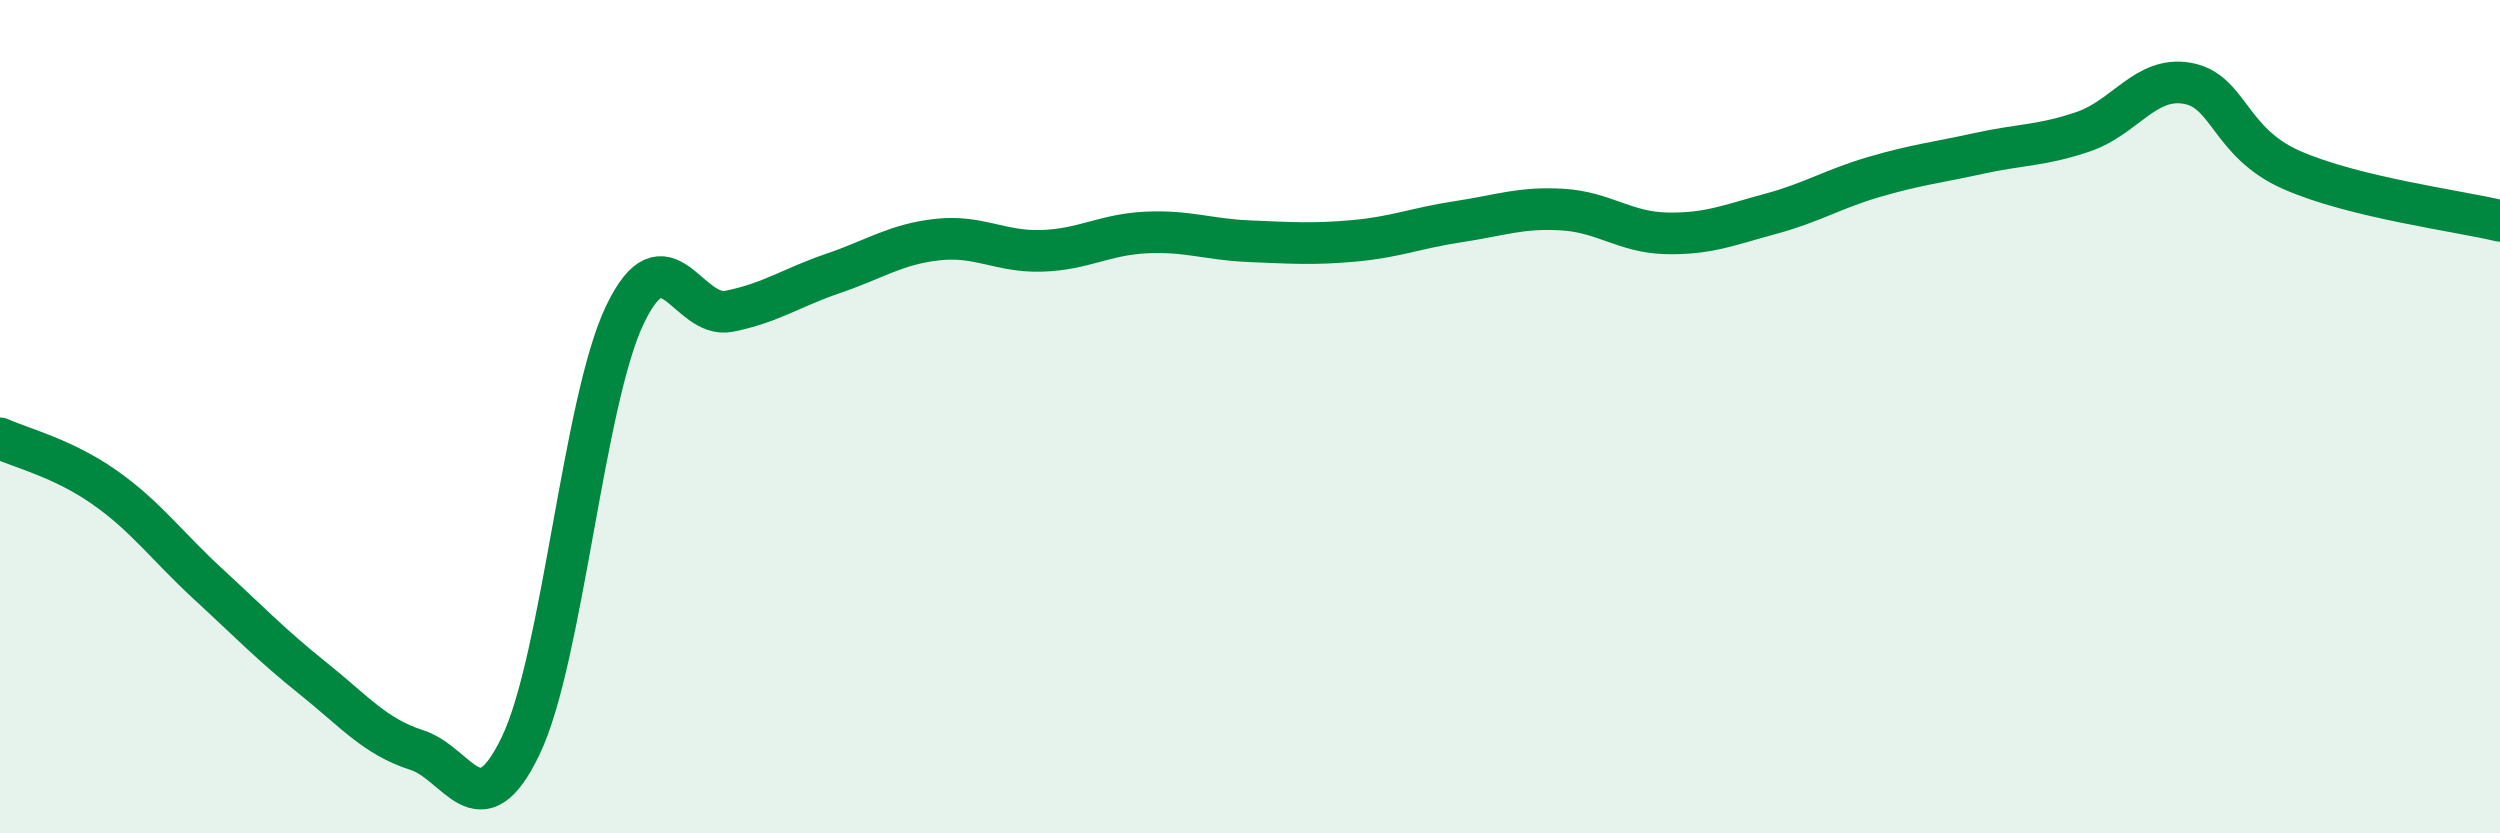
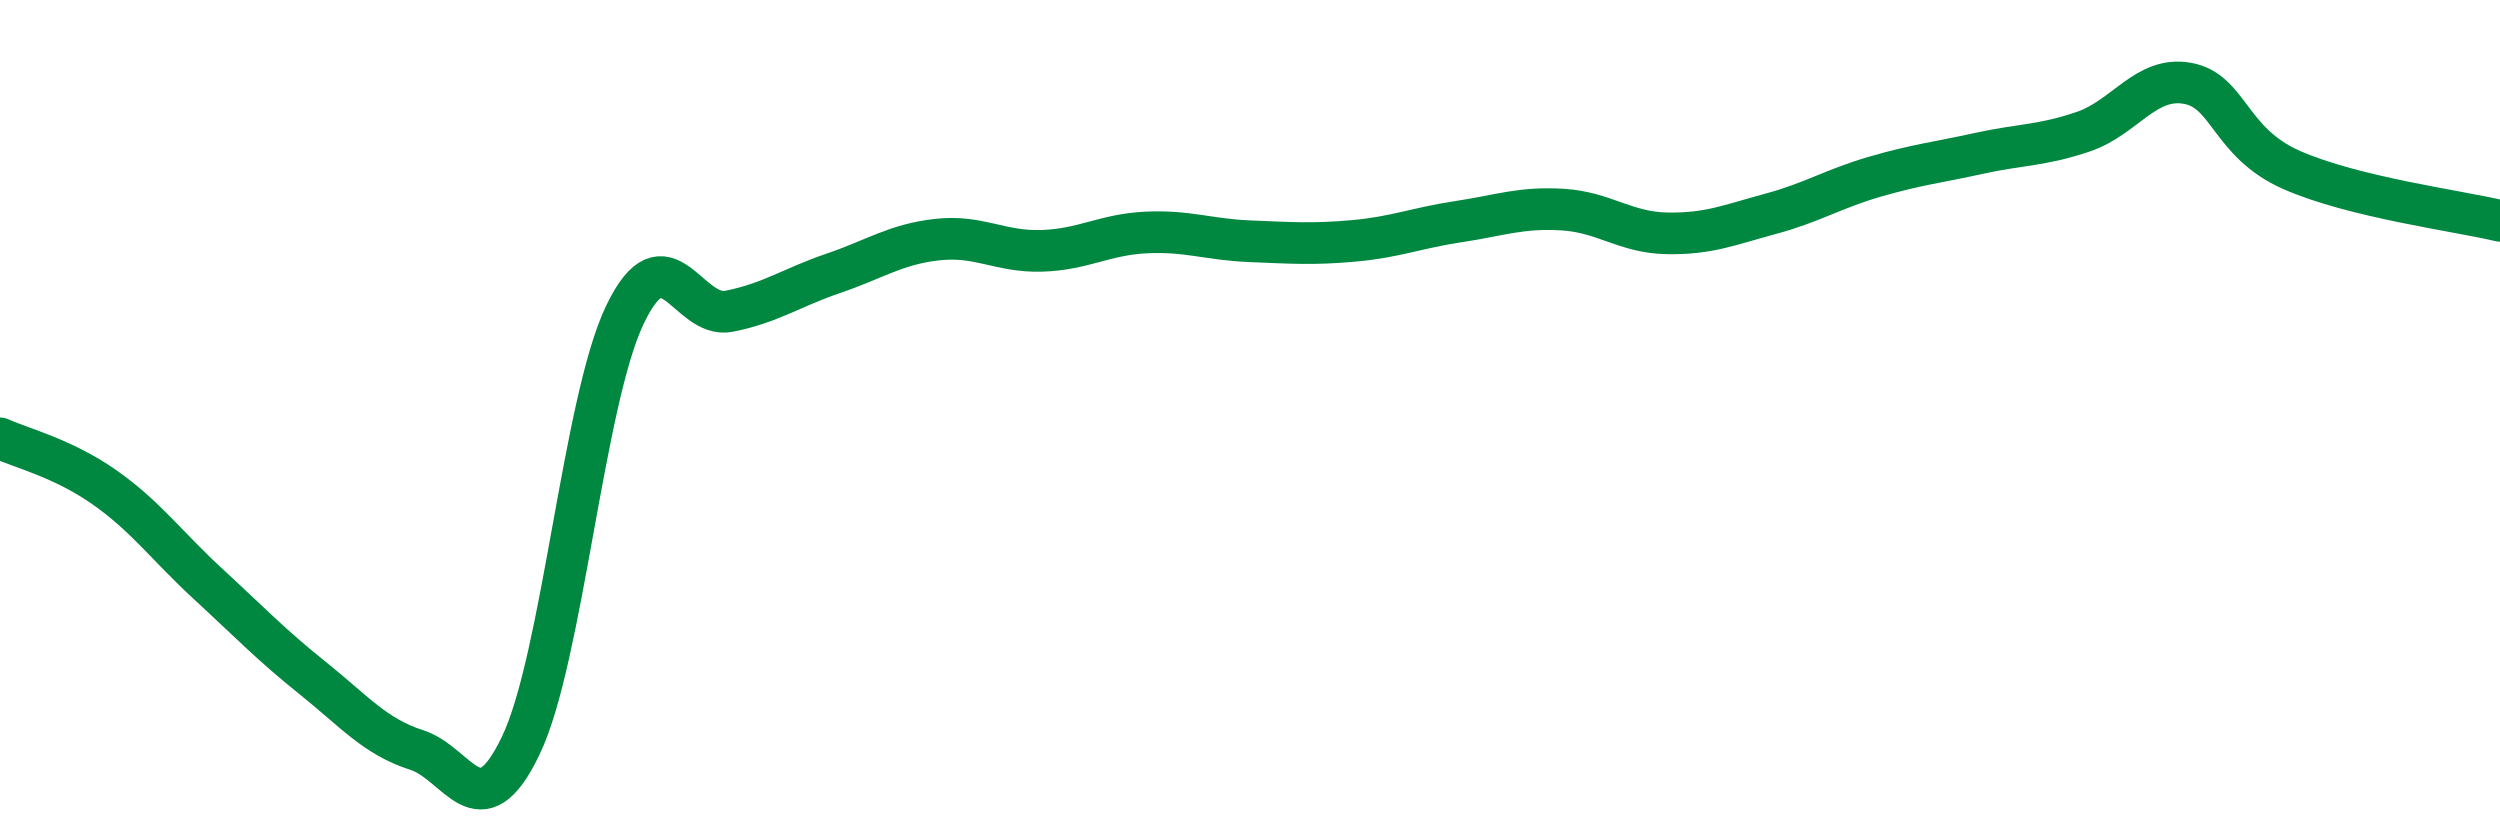
<svg xmlns="http://www.w3.org/2000/svg" width="60" height="20" viewBox="0 0 60 20">
-   <path d="M 0,10.52 C 0.5,10.75 1.5,10.99 2.5,11.69 C 3.5,12.39 4,13.1 5,14.02 C 6,14.94 6.5,15.47 7.5,16.27 C 8.5,17.07 9,17.68 10,18 C 11,18.32 11.5,19.98 12.5,17.89 C 13.5,15.8 14,9.63 15,7.55 C 16,5.47 16.5,7.67 17.5,7.47 C 18.5,7.27 19,6.9 20,6.56 C 21,6.22 21.5,5.86 22.5,5.75 C 23.5,5.64 24,6.05 25,6.02 C 26,5.99 26.5,5.63 27.5,5.58 C 28.5,5.53 29,5.75 30,5.79 C 31,5.83 31.5,5.87 32.5,5.78 C 33.5,5.69 34,5.47 35,5.32 C 36,5.17 36.5,4.97 37.5,5.03 C 38.5,5.09 39,5.58 40,5.6 C 41,5.62 41.5,5.4 42.5,5.13 C 43.5,4.86 44,4.53 45,4.24 C 46,3.95 46.5,3.9 47.5,3.68 C 48.5,3.46 49,3.5 50,3.16 C 51,2.82 51.5,1.82 52.5,2 C 53.5,2.18 53.5,3.42 55,4.08 C 56.5,4.74 59,5.06 60,5.3L60 20L0 20Z" fill="#008740" opacity="0.1" stroke-linecap="round" stroke-linejoin="round" />
  <path d="M 0,10.52 C 0.5,10.75 1.5,10.99 2.5,11.69 C 3.5,12.39 4,13.1 5,14.02 C 6,14.94 6.5,15.47 7.5,16.27 C 8.5,17.07 9,17.68 10,18 C 11,18.32 11.5,19.98 12.5,17.89 C 13.5,15.8 14,9.63 15,7.55 C 16,5.47 16.5,7.67 17.5,7.47 C 18.5,7.27 19,6.9 20,6.56 C 21,6.22 21.5,5.86 22.5,5.75 C 23.5,5.64 24,6.05 25,6.02 C 26,5.99 26.5,5.63 27.5,5.58 C 28.5,5.53 29,5.75 30,5.79 C 31,5.83 31.5,5.87 32.5,5.78 C 33.5,5.69 34,5.47 35,5.32 C 36,5.17 36.5,4.97 37.5,5.03 C 38.5,5.09 39,5.58 40,5.6 C 41,5.62 41.5,5.4 42.5,5.13 C 43.5,4.86 44,4.53 45,4.24 C 46,3.95 46.5,3.9 47.5,3.68 C 48.5,3.46 49,3.5 50,3.16 C 51,2.82 51.5,1.82 52.5,2 C 53.5,2.18 53.5,3.42 55,4.08 C 56.5,4.74 59,5.06 60,5.3" stroke="#008740" stroke-width="1" fill="none" stroke-linecap="round" stroke-linejoin="round" />
</svg>